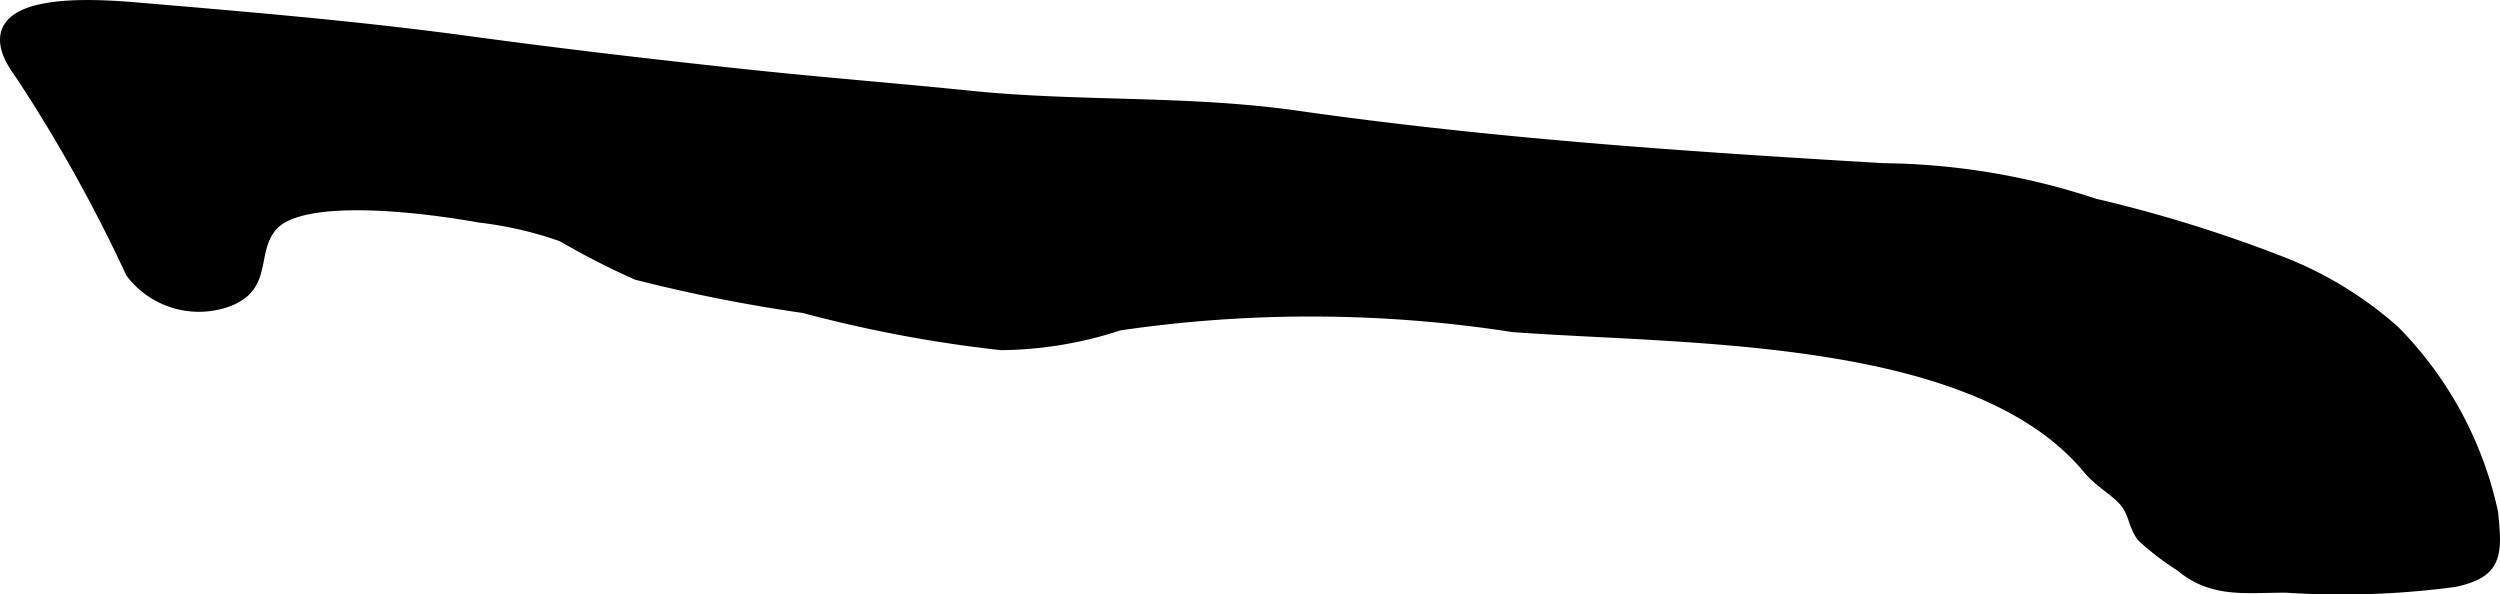
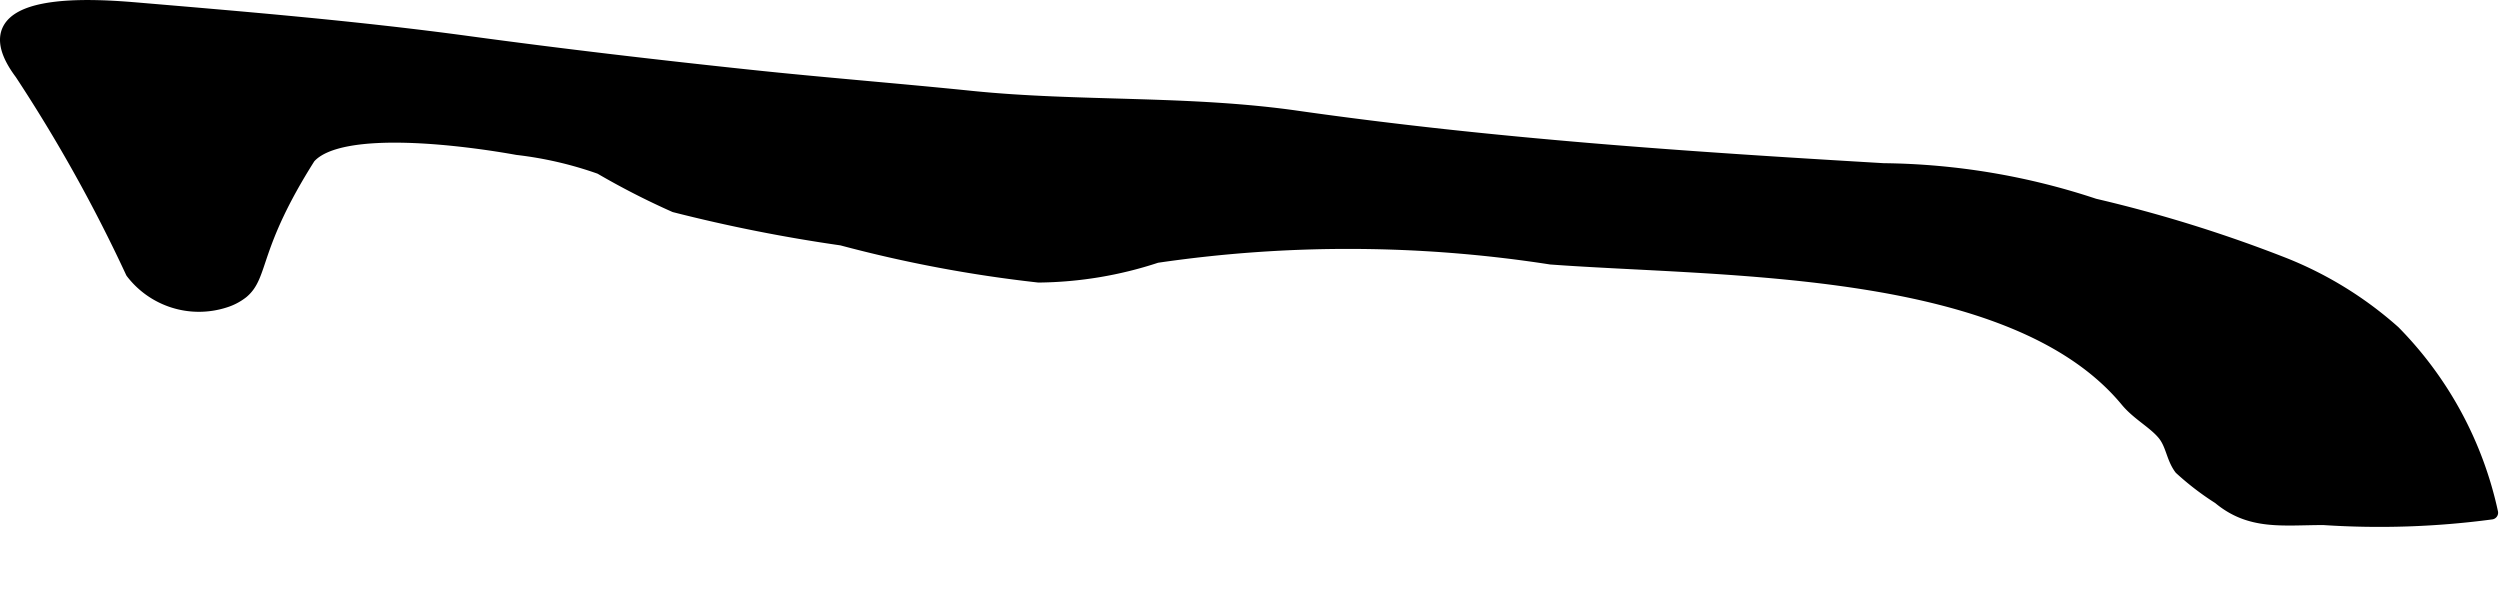
<svg xmlns="http://www.w3.org/2000/svg" version="1.1" width="9.783mm" height="2.326mm" viewBox="0 0 27.731 6.593">
  <defs>
    <style type="text/css">
      .a {
        stroke: #000;
        stroke-linecap: round;
        stroke-linejoin: round;
        stroke-width: 0.15px;
      }
    </style>
  </defs>
-   <path class="a" d="M2.686,3.237a.599.599,0,0,1-.195.102.931.931,0,0,1-1.024-.321A17.125,17.125,0,0,0,.237.812c-.656-.876.862-.746,1.326-.706,1.206.102,2.428.205,3.627.368,1.037.141,2.08.263,3.118.373.825.088,1.654.152,2.471.236,1.195.121,2.397.047,3.604.219,2.175.31,4.318.454,6.51.583a7.652,7.652,0,0,1,2.338.392,15.257,15.257,0,0,1,2.107.656,4.123,4.123,0,0,1,1.214.75,4.082,4.082,0,0,1,1.083,2.004c.048.465.05.654-.417.75a9.393,9.393,0,0,1-1.862.062c-.456,0-.809.061-1.157-.23a3.023,3.023,0,0,1-.426-.326c-.091-.123-.091-.27-.192-.388-.108-.127-.284-.217-.406-.365-1.264-1.526-4.465-1.439-6.389-1.581a14.662,14.662,0,0,0-4.374-.018,4.295,4.295,0,0,1-1.308.218,14.759,14.759,0,0,1-2.184-.411,17.543,17.543,0,0,1-1.851-.367,8.421,8.421,0,0,1-.826-.423,4.187,4.187,0,0,0-.922-.214c-.504-.091-1.963-.301-2.312.1C2.795,2.74,2.911,3.048,2.686,3.237Z" />
+   <path class="a" d="M2.686,3.237a.599.599,0,0,1-.195.102.931.931,0,0,1-1.024-.321A17.125,17.125,0,0,0,.237.812c-.656-.876.862-.746,1.326-.706,1.206.102,2.428.205,3.627.368,1.037.141,2.08.263,3.118.373.825.088,1.654.152,2.471.236,1.195.121,2.397.047,3.604.219,2.175.31,4.318.454,6.51.583a7.652,7.652,0,0,1,2.338.392,15.257,15.257,0,0,1,2.107.656,4.123,4.123,0,0,1,1.214.75,4.082,4.082,0,0,1,1.083,2.004a9.393,9.393,0,0,1-1.862.062c-.456,0-.809.061-1.157-.23a3.023,3.023,0,0,1-.426-.326c-.091-.123-.091-.27-.192-.388-.108-.127-.284-.217-.406-.365-1.264-1.526-4.465-1.439-6.389-1.581a14.662,14.662,0,0,0-4.374-.018,4.295,4.295,0,0,1-1.308.218,14.759,14.759,0,0,1-2.184-.411,17.543,17.543,0,0,1-1.851-.367,8.421,8.421,0,0,1-.826-.423,4.187,4.187,0,0,0-.922-.214c-.504-.091-1.963-.301-2.312.1C2.795,2.74,2.911,3.048,2.686,3.237Z" />
</svg>